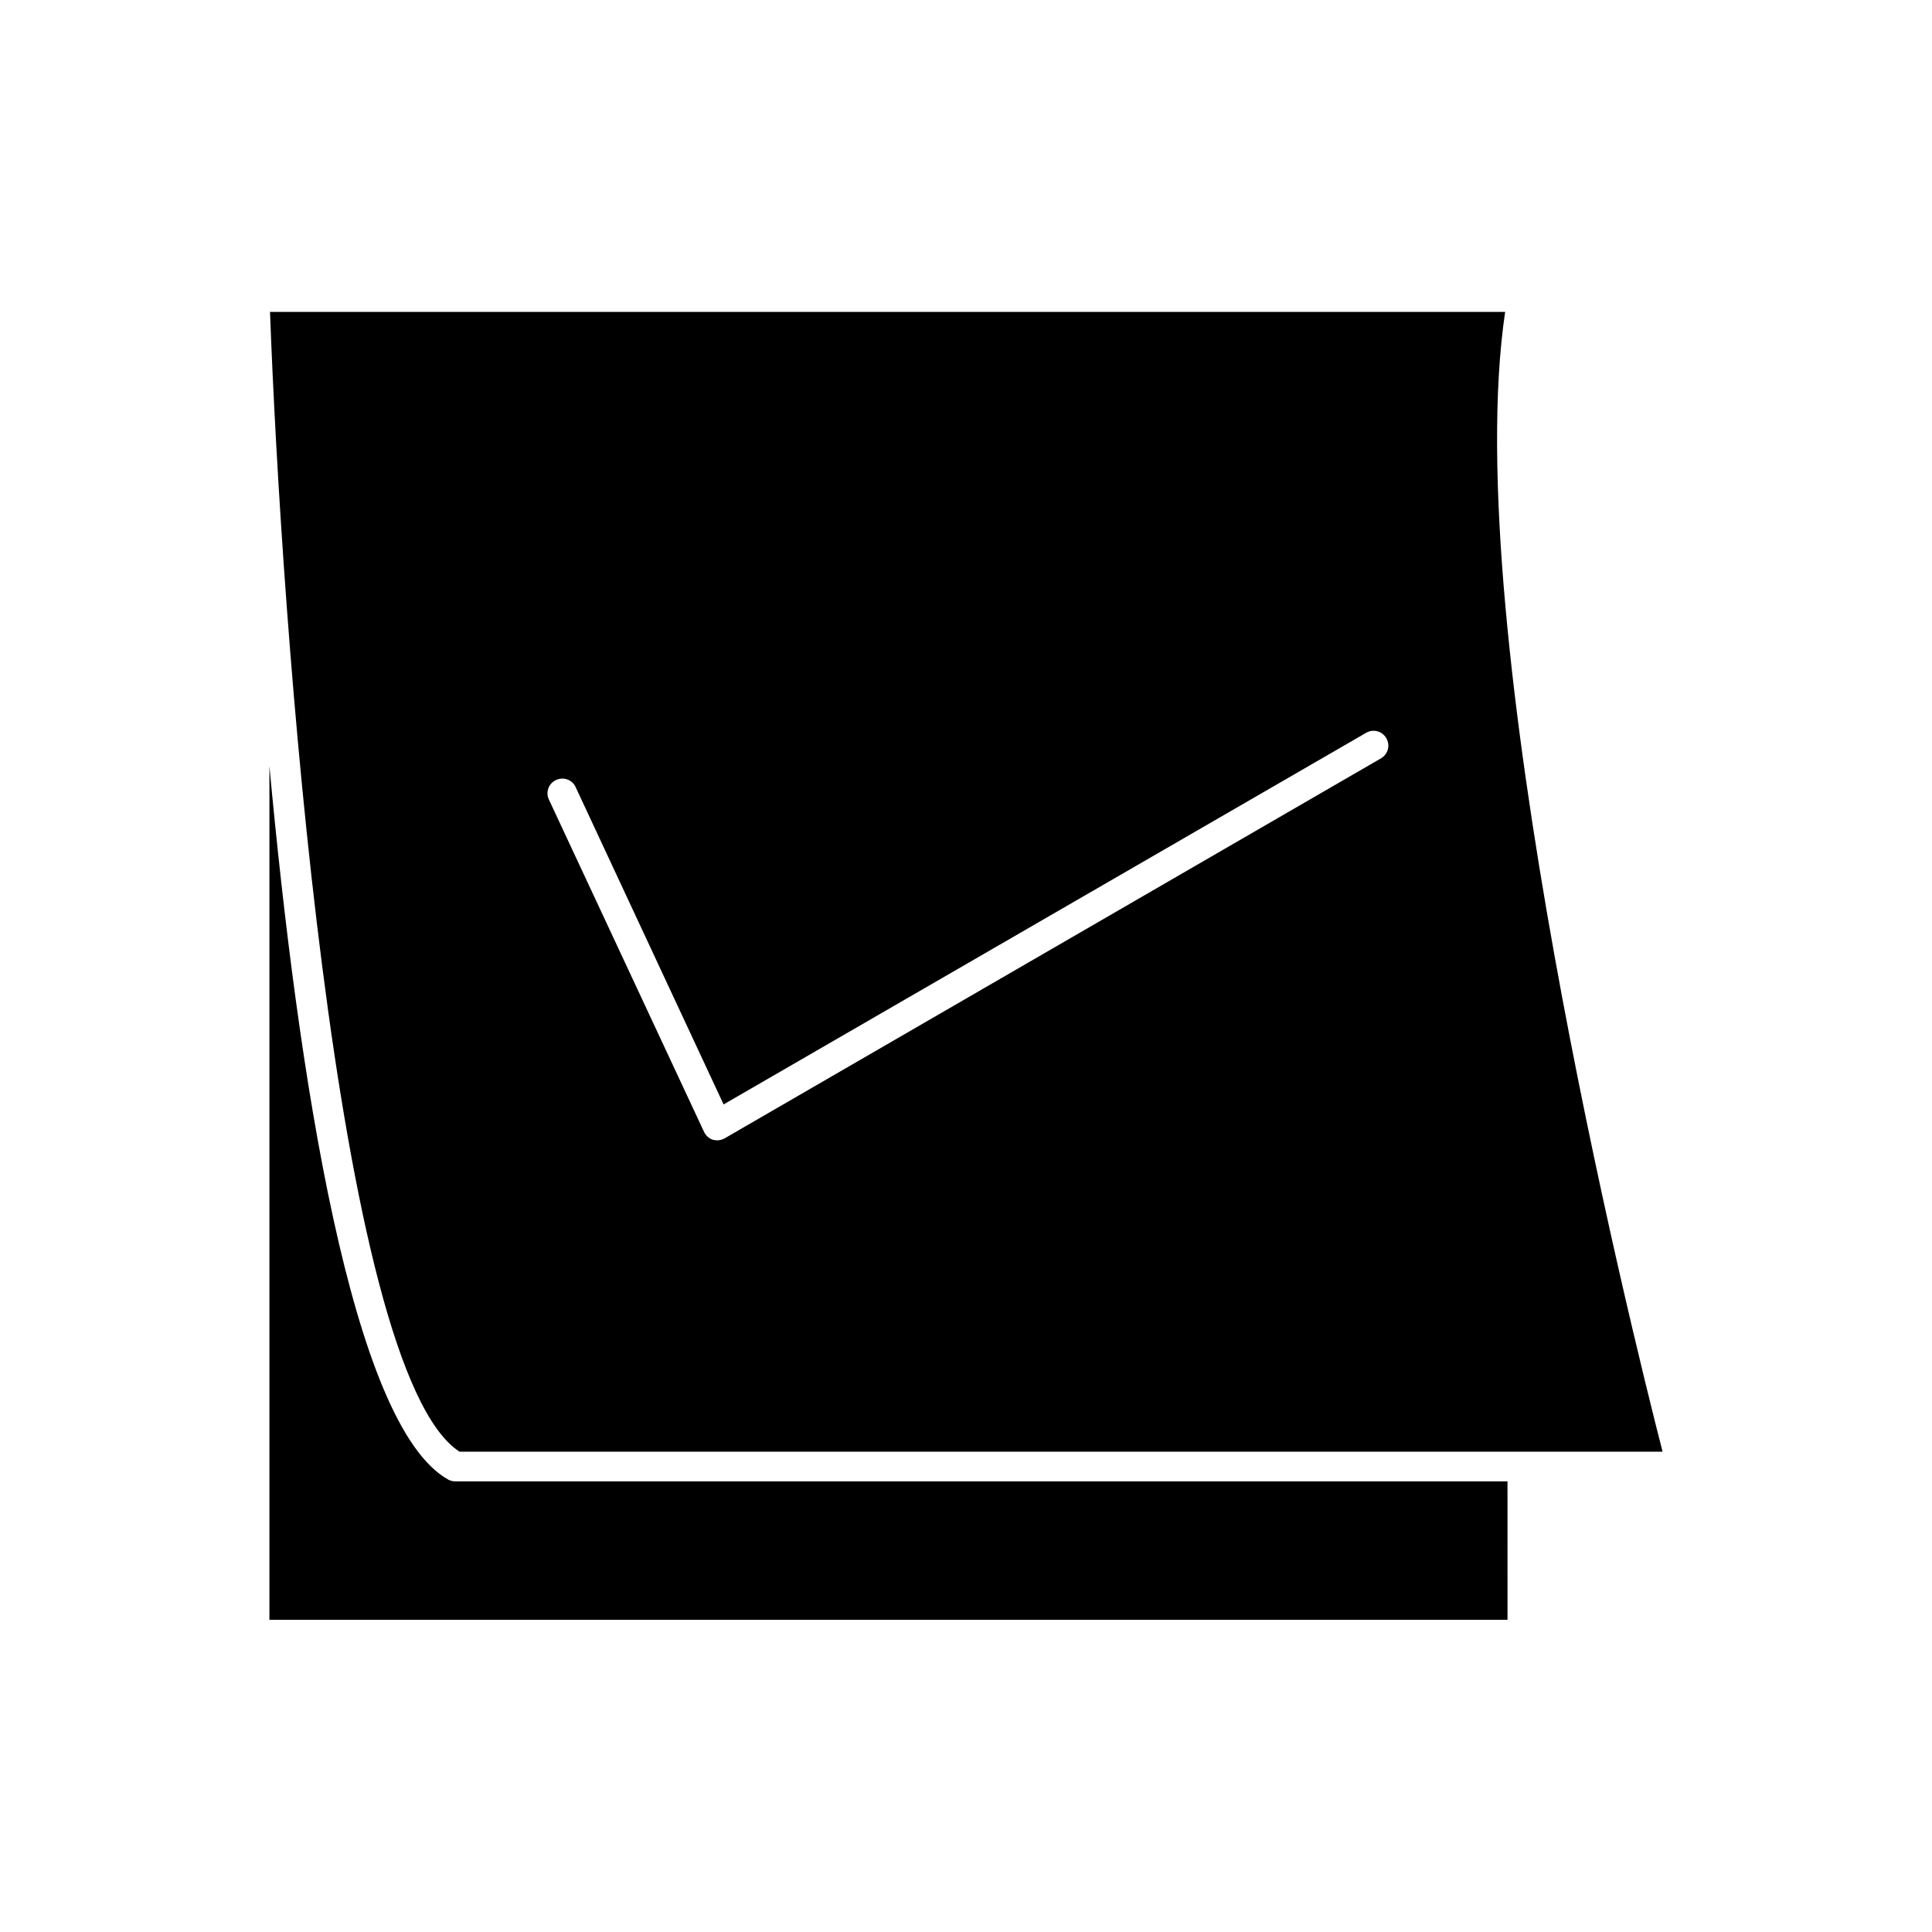
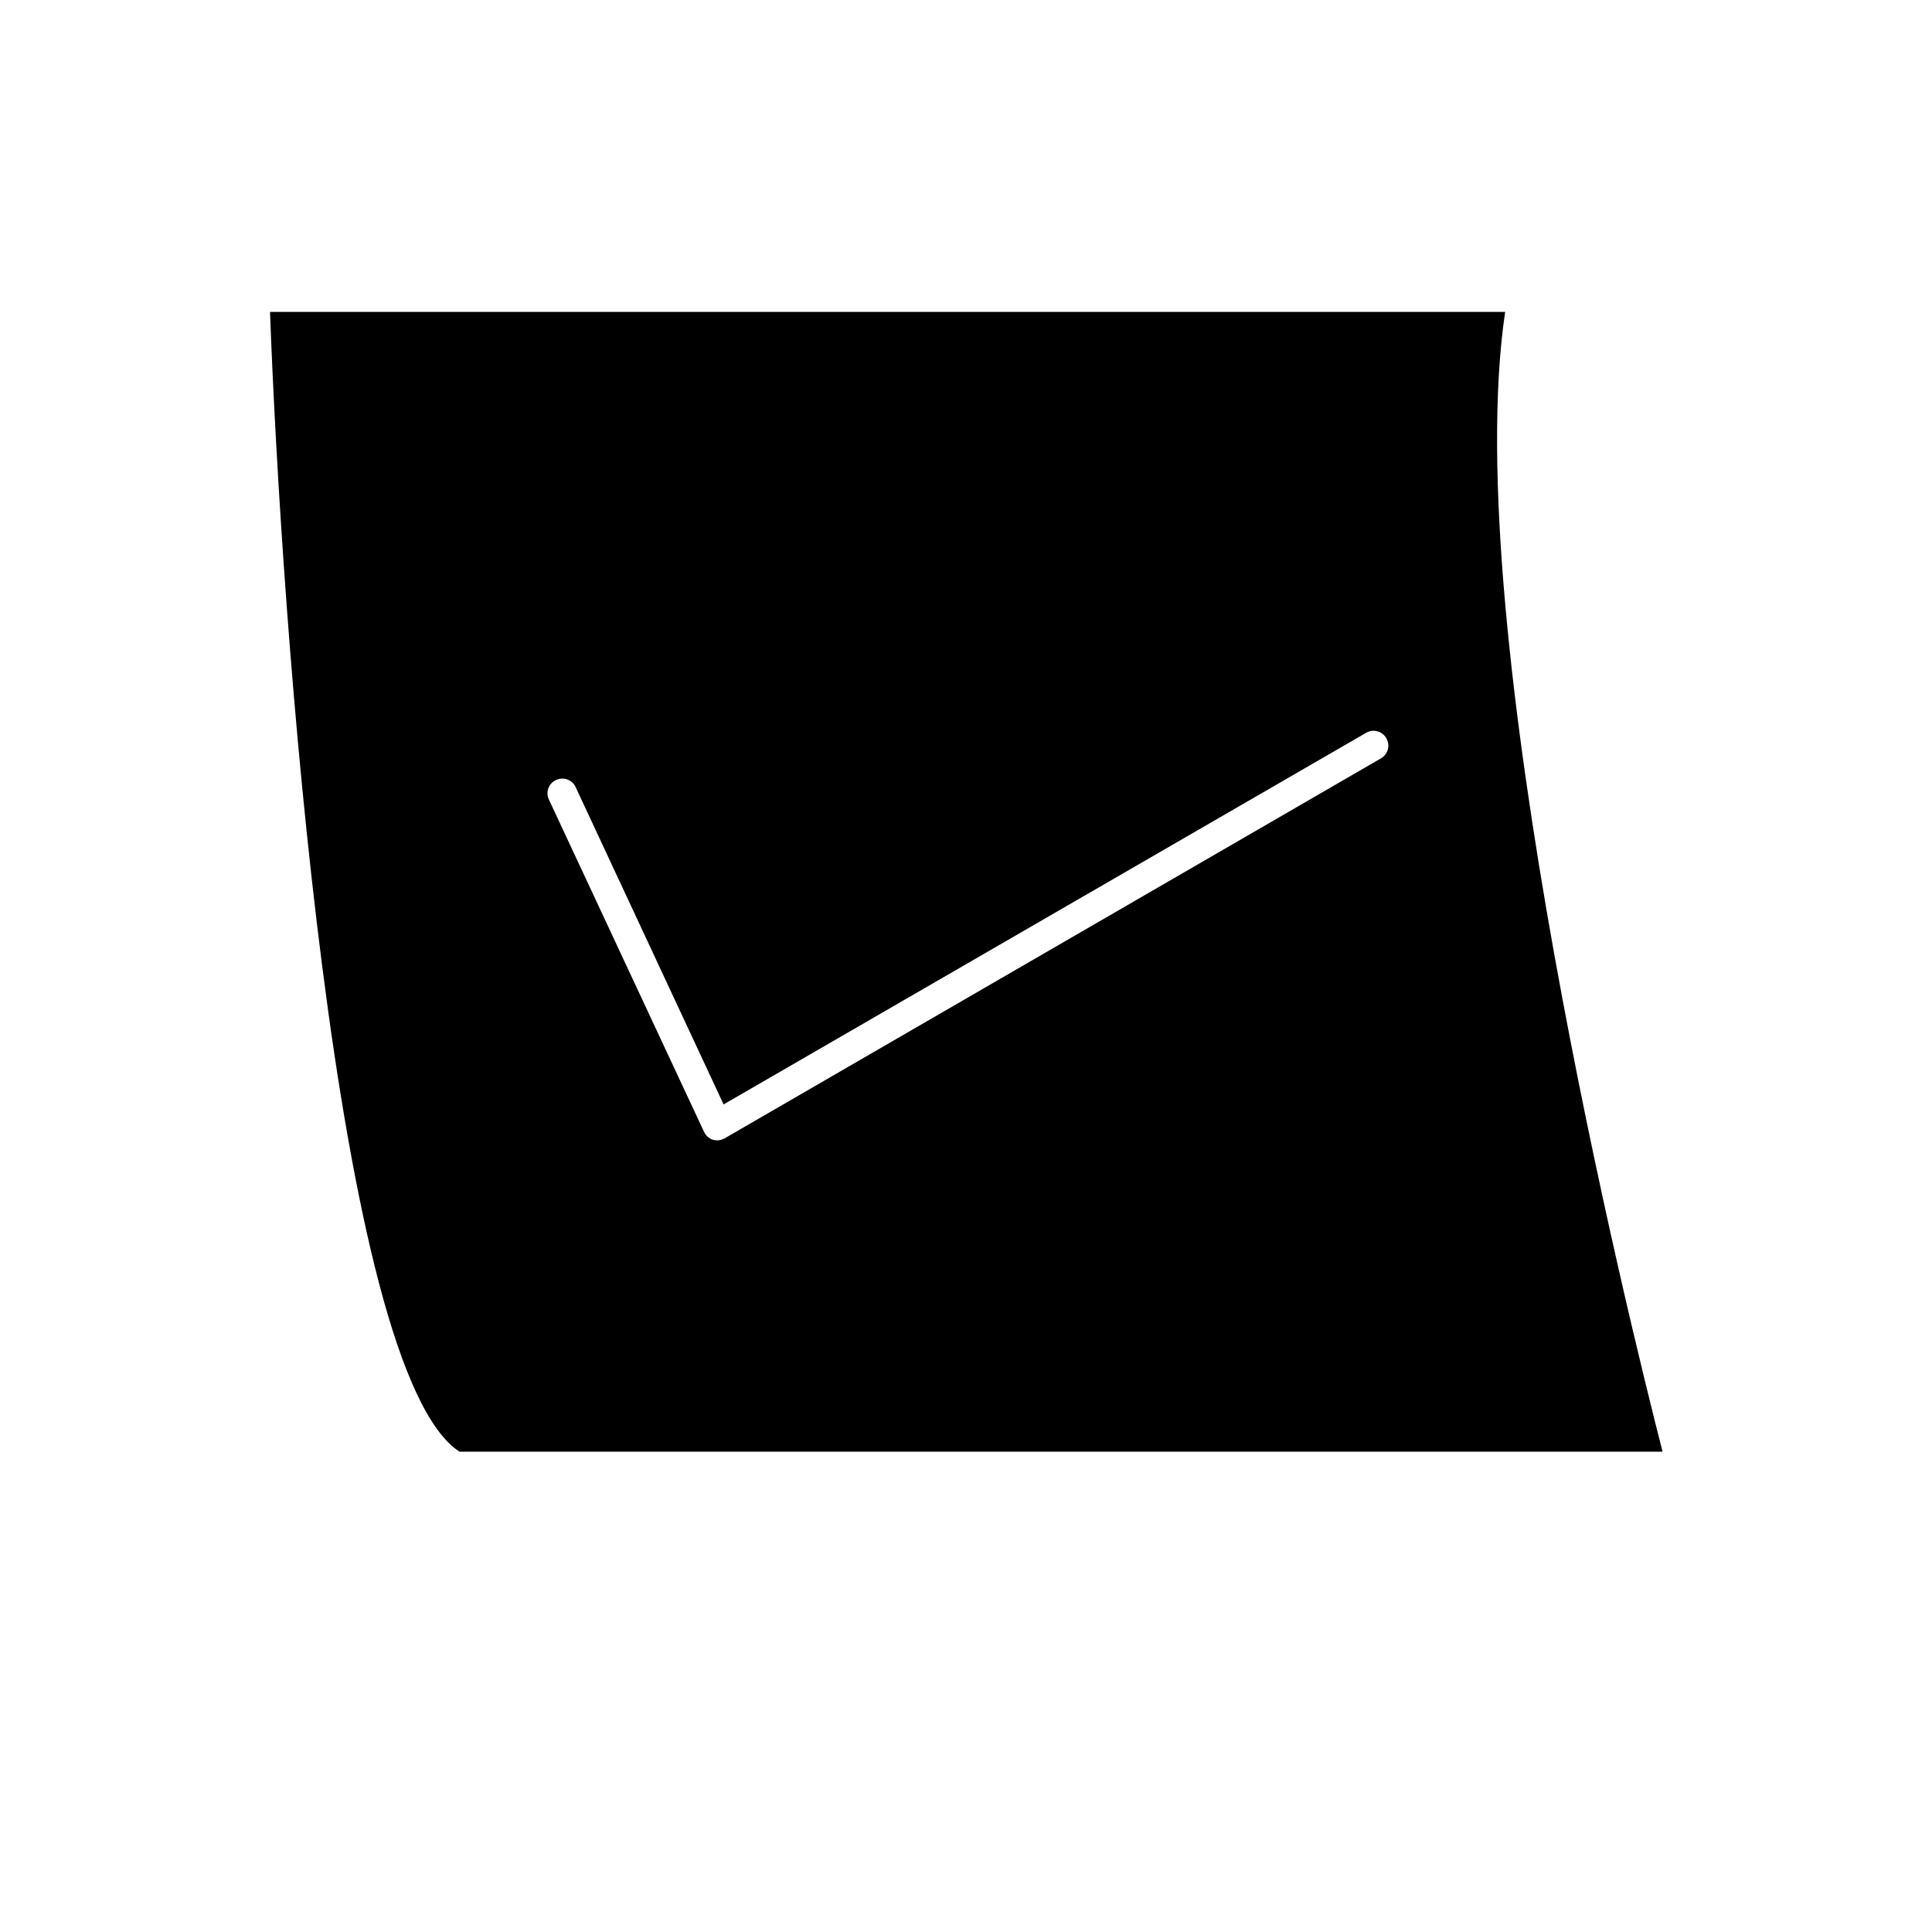
<svg xmlns="http://www.w3.org/2000/svg" fill="#000000" width="800px" height="800px" version="1.1" viewBox="144 144 512 512">
  <g>
    <path d="m265.78 528.71h318.82c-8.582-33.379-54.16-218.05-41.723-302.05h-327.32c2.988 81.082 17.16 280.71 50.223 302.05zm25.582-177.99c1.969-0.945 4.328-0.078 5.195 1.891l39.203 84.074 170.27-98.48c1.891-1.102 4.25-0.473 5.352 1.418 1.102 1.891 0.473 4.25-1.418 5.352l-173.89 100.68c-0.629 0.316-1.258 0.551-1.969 0.551-0.395 0-0.789-0.078-1.18-0.156-1.023-0.316-1.891-1.102-2.363-2.125l-41.09-88.012c-0.945-1.969-0.078-4.328 1.887-5.195z" />
-     <path d="m543.5 536.58h-278.82c-0.629 0-1.34-0.156-1.891-0.473-25.664-14.25-39.832-107.53-47.391-189.09v226.24h328.11z" />
  </g>
</svg>